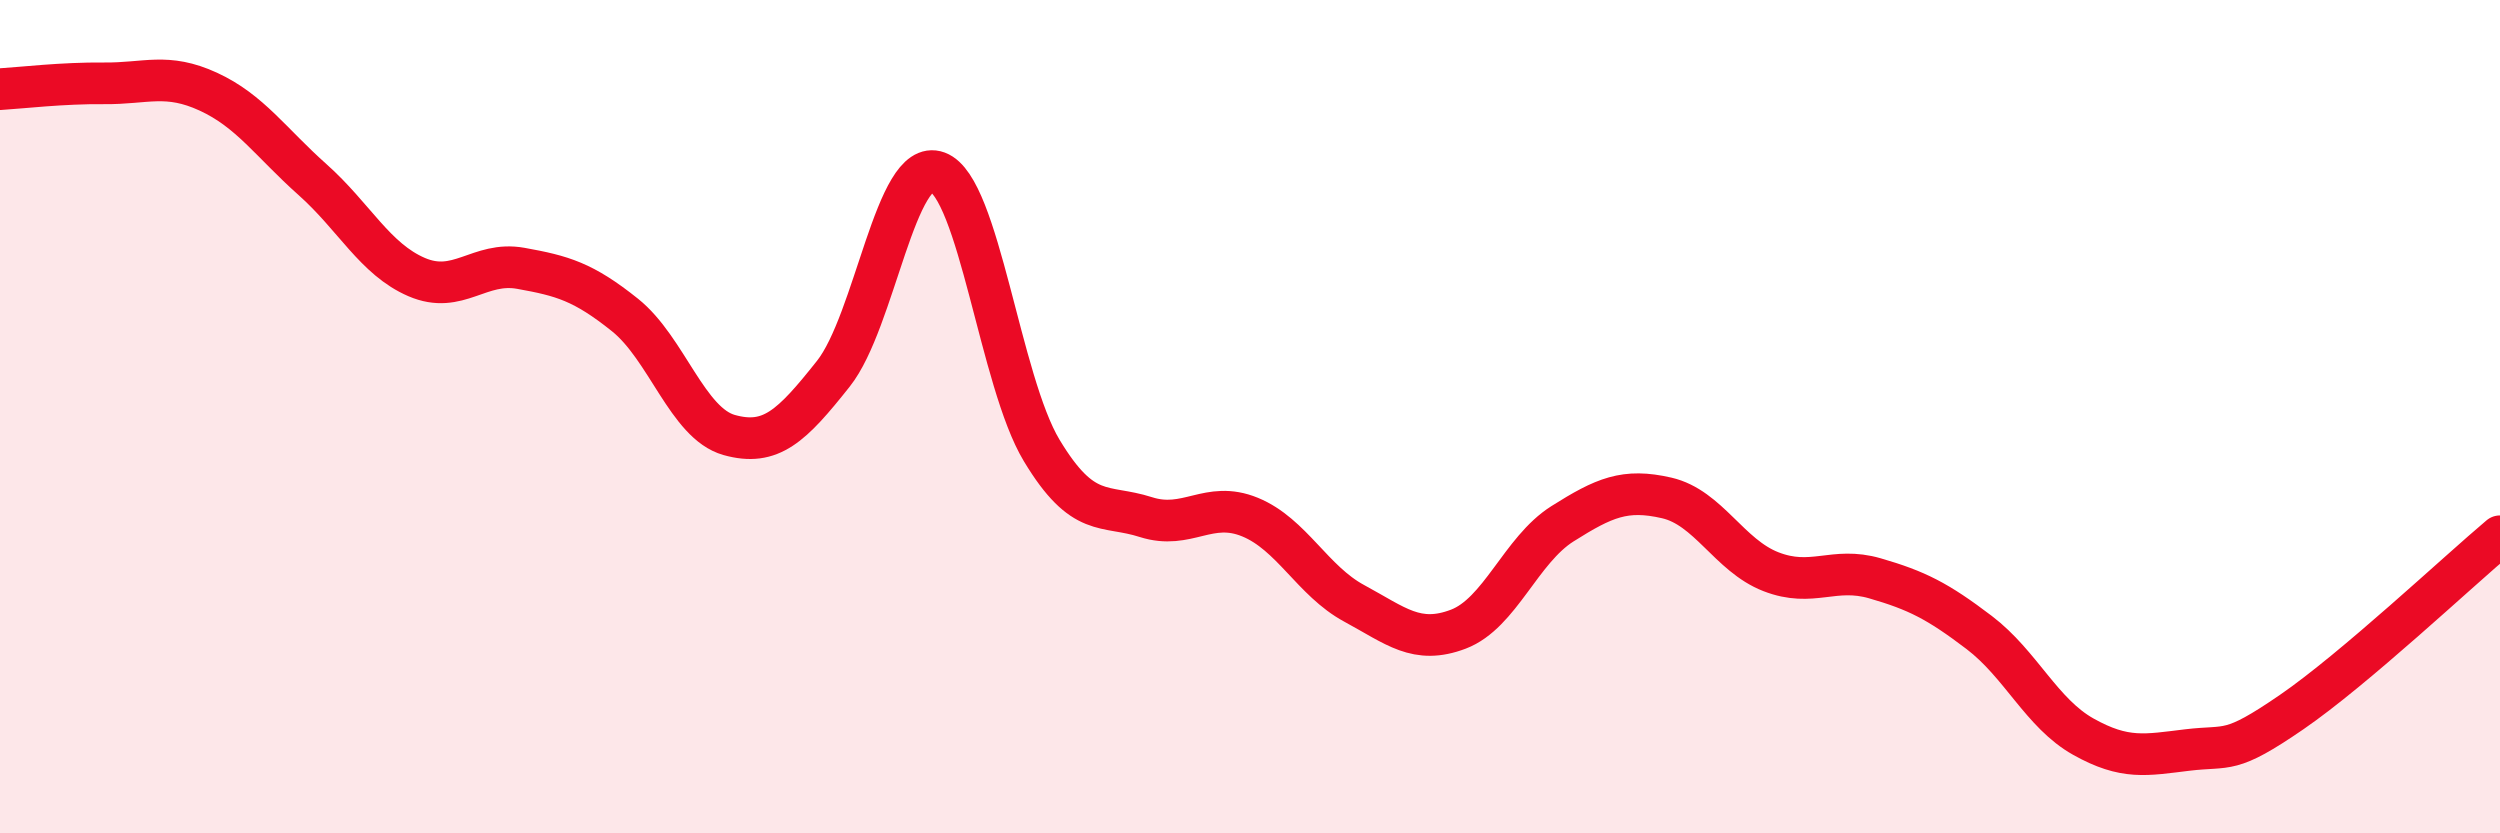
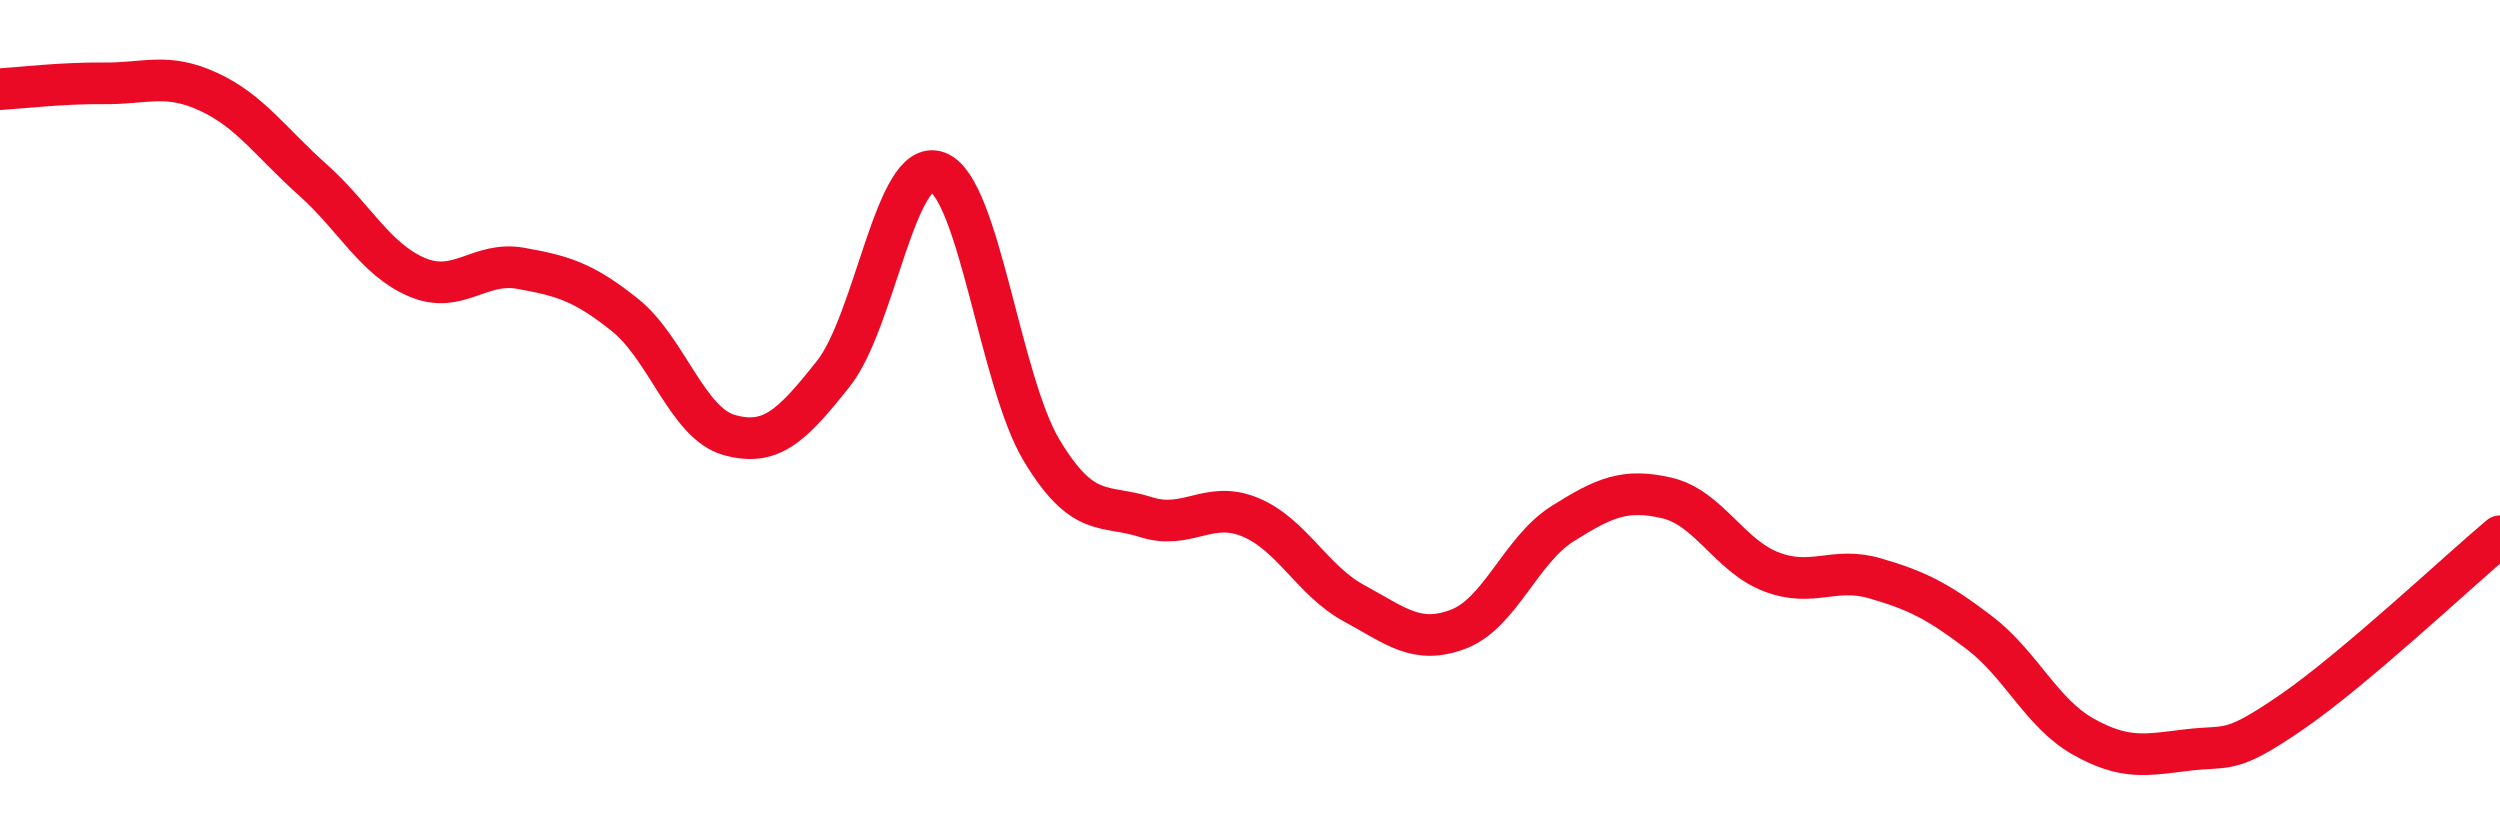
<svg xmlns="http://www.w3.org/2000/svg" width="60" height="20" viewBox="0 0 60 20">
-   <path d="M 0,2.14 C 0.5,2.11 1.5,1.99 2.5,2 C 3.5,2.01 4,1.74 5,2.2 C 6,2.66 6.5,3.42 7.5,4.31 C 8.5,5.2 9,6.22 10,6.65 C 11,7.08 11.5,6.26 12.5,6.44 C 13.5,6.62 14,6.76 15,7.56 C 16,8.36 16.5,10.16 17.5,10.44 C 18.5,10.72 19,10.23 20,8.97 C 21,7.71 21.5,3.76 22.5,4.13 C 23.5,4.5 24,9.15 25,10.81 C 26,12.47 26.5,12.09 27.5,12.41 C 28.5,12.73 29,12 30,12.41 C 31,12.82 31.5,13.94 32.5,14.48 C 33.5,15.02 34,15.48 35,15.1 C 36,14.72 36.5,13.2 37.5,12.57 C 38.5,11.94 39,11.72 40,11.95 C 41,12.18 41.5,13.33 42.5,13.72 C 43.5,14.11 44,13.59 45,13.88 C 46,14.17 46.5,14.42 47.5,15.18 C 48.5,15.94 49,17.12 50,17.68 C 51,18.24 51.5,18.12 52.5,18 C 53.5,17.88 53.5,18.12 55,17.09 C 56.5,16.06 59,13.71 60,12.87L60 20L0 20Z" fill="#EB0A25" opacity="0.1" stroke-linecap="round" stroke-linejoin="round" />
  <path d="M 0,2.14 C 0.5,2.11 1.5,1.99 2.5,2 C 3.5,2.01 4,1.74 5,2.2 C 6,2.66 6.5,3.42 7.5,4.31 C 8.5,5.2 9,6.22 10,6.65 C 11,7.08 11.5,6.26 12.5,6.44 C 13.5,6.62 14,6.76 15,7.56 C 16,8.36 16.5,10.16 17.5,10.44 C 18.5,10.72 19,10.23 20,8.97 C 21,7.71 21.5,3.76 22.5,4.13 C 23.5,4.5 24,9.15 25,10.81 C 26,12.47 26.5,12.09 27.5,12.41 C 28.5,12.73 29,12 30,12.41 C 31,12.82 31.5,13.94 32.5,14.48 C 33.5,15.02 34,15.48 35,15.1 C 36,14.72 36.5,13.2 37.5,12.57 C 38.5,11.94 39,11.72 40,11.95 C 41,12.18 41.5,13.33 42.5,13.72 C 43.5,14.11 44,13.59 45,13.88 C 46,14.17 46.5,14.42 47.5,15.18 C 48.5,15.94 49,17.12 50,17.68 C 51,18.24 51.5,18.12 52.5,18 C 53.5,17.88 53.5,18.12 55,17.09 C 56.5,16.06 59,13.71 60,12.87" stroke="#EB0A25" stroke-width="1" fill="none" stroke-linecap="round" stroke-linejoin="round" />
</svg>